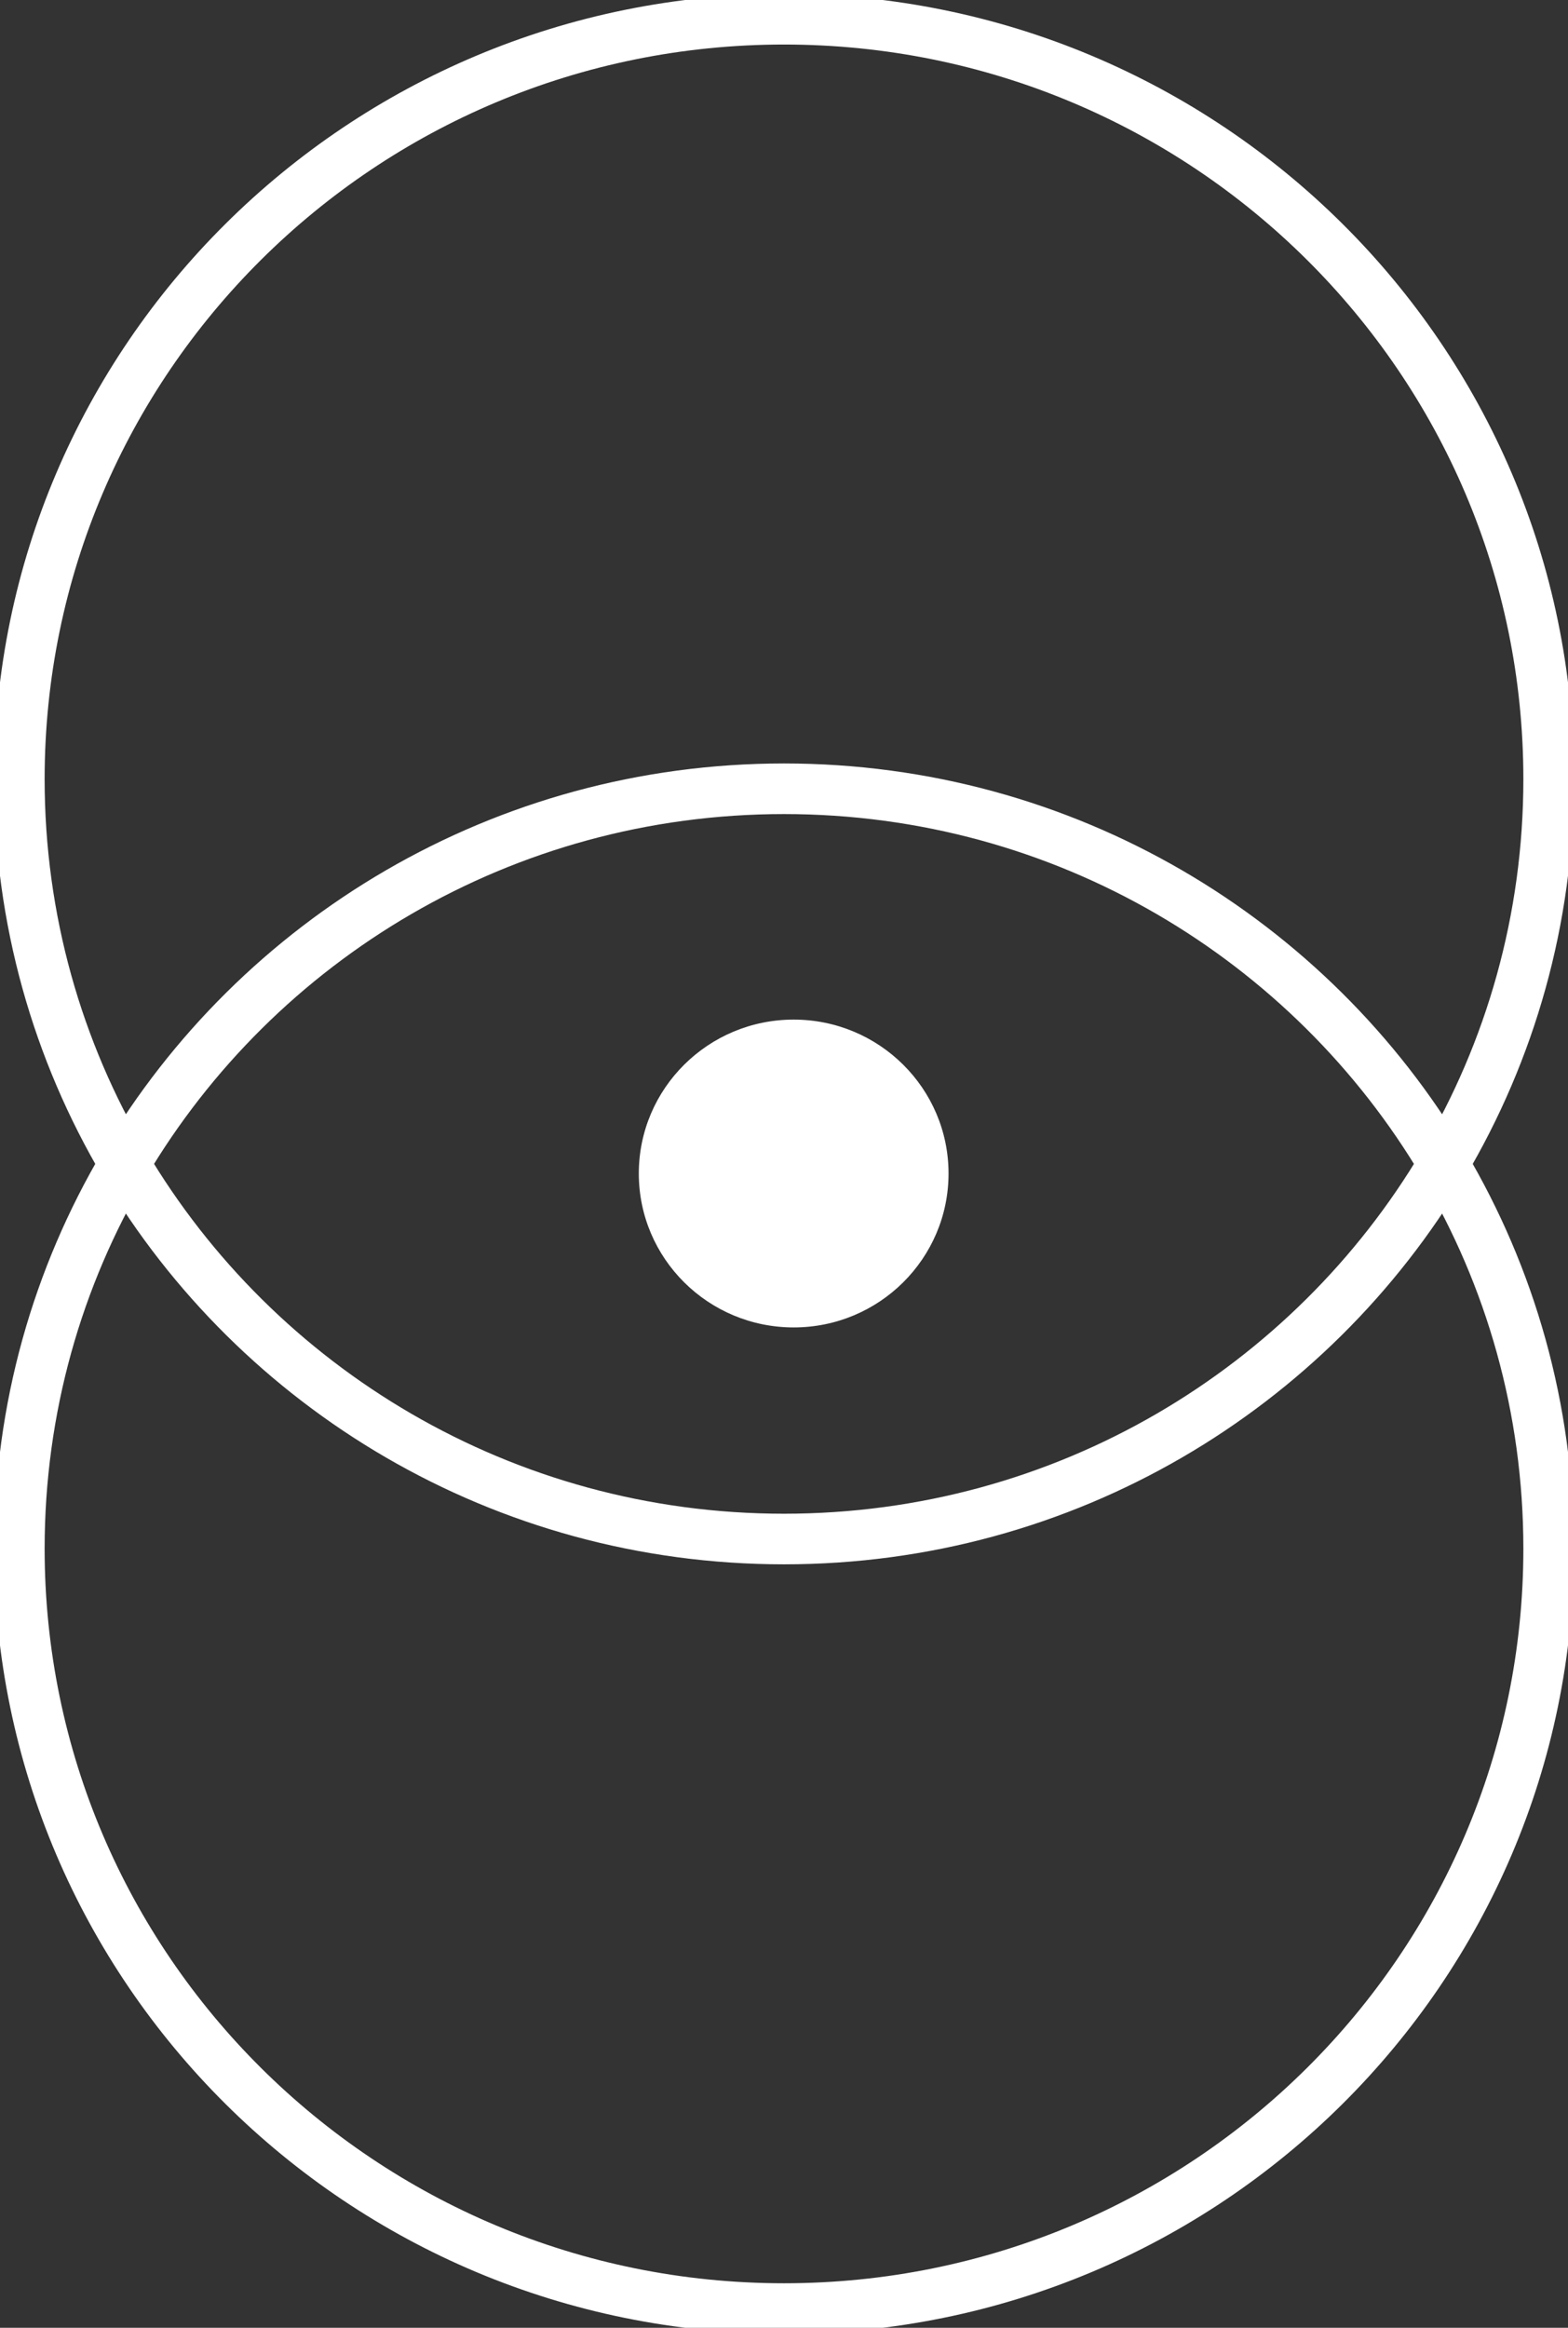
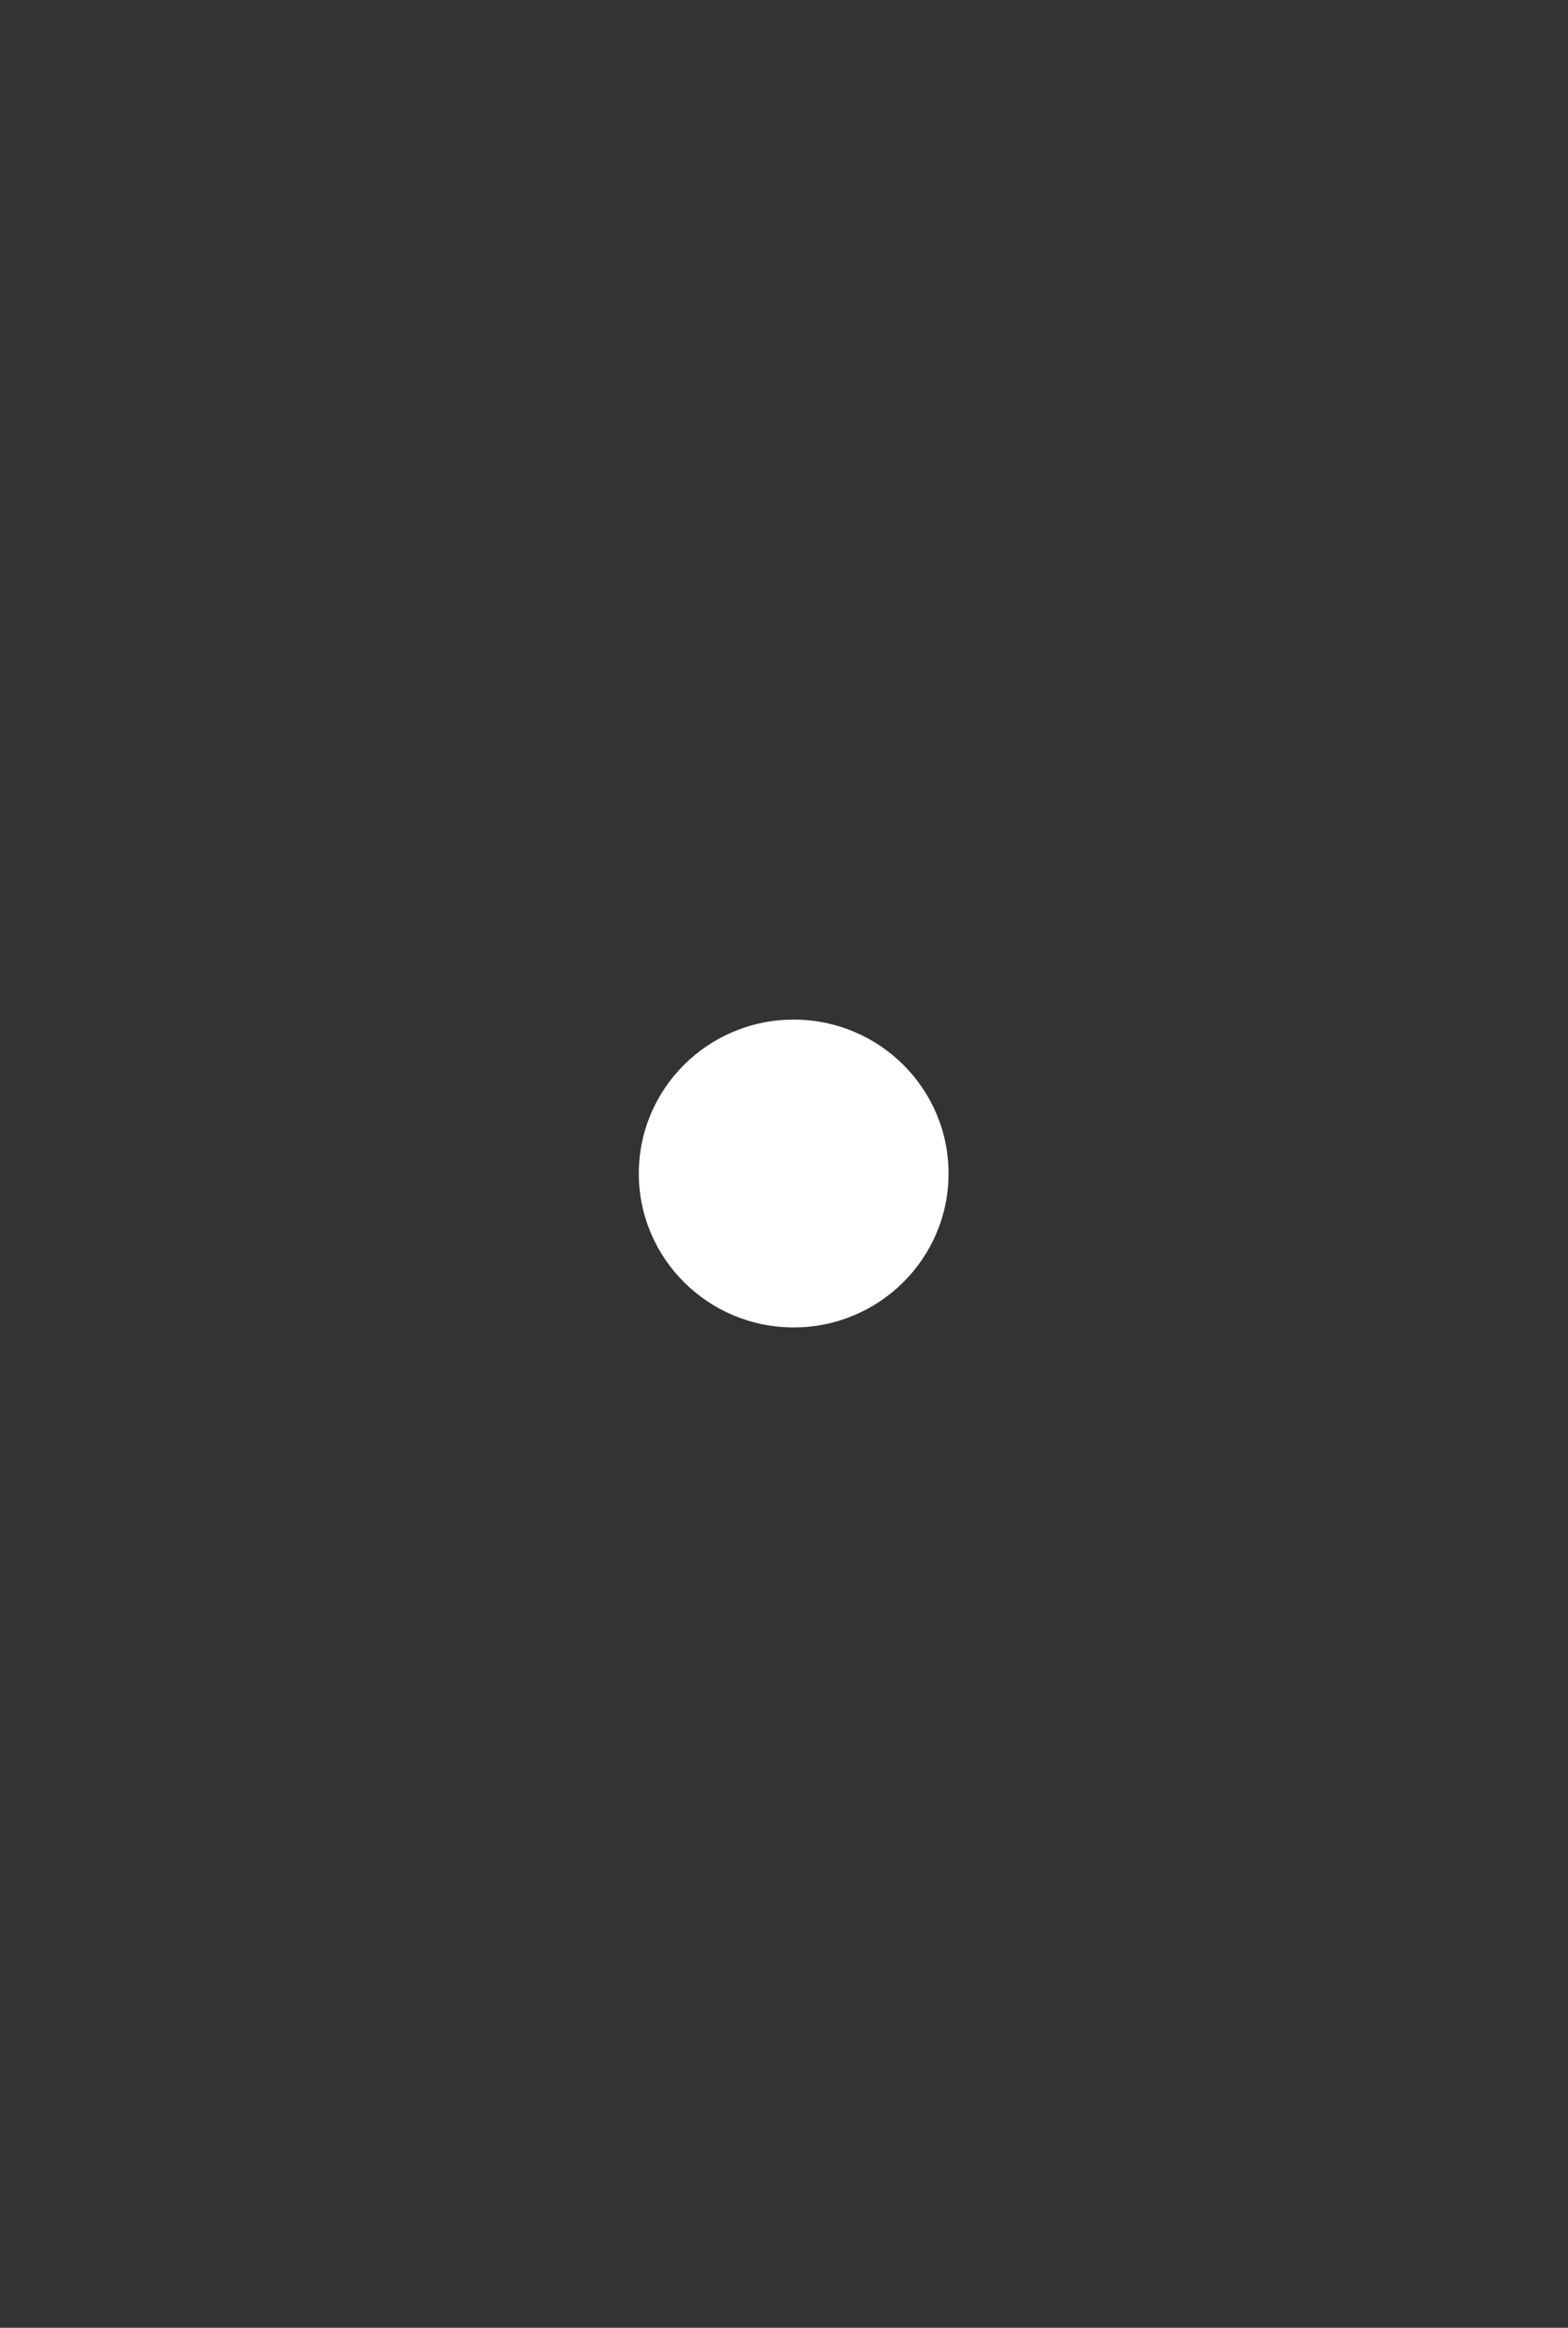
<svg xmlns="http://www.w3.org/2000/svg" width="62" height="92" viewBox="0 0 62 92" fill="none">
  <rect x="0" y="0" width="62" height="92" fill="#333333" stroke="none" />
  <g clip-path="url(#clip0_2_91)">
    <path fill-rule="evenodd" clip-rule="evenodd" d="M37.506 46.38C37.506 49.739 34.765 52.463 31.383 52.463C28.001 52.463 25.259 49.739 25.259 46.38C25.259 43.021 28.001 40.297 31.383 40.297C34.765 40.297 37.506 43.021 37.506 46.38Z" fill="white" />
-     <path fill-rule="evenodd" clip-rule="evenodd" d="M31 0.76C47.698 0.76 61.235 14.207 61.235 30.793C61.235 36.343 59.719 41.54 57.078 46.001C59.72 50.46 61.235 55.657 61.235 61.206C61.235 77.793 47.698 91.24 31 91.24C14.302 91.24 0.765 77.793 0.765 61.206C0.765 55.657 2.28 50.46 4.922 46C2.281 41.54 0.765 36.343 0.765 30.793C0.765 14.207 14.302 0.76 31 0.76ZM31 31.174C19.888 31.174 10.176 37.128 4.922 46C10.177 54.872 19.889 60.826 31 60.826C42.111 60.826 51.823 54.872 57.078 46.001C51.824 37.128 42.112 31.174 31 31.174Z" stroke="white" stroke-width="2" />
  </g>
  <defs>
    <clipPath id="clip0_2_91">
      <rect width="62" height="92" fill="white" />
    </clipPath>
  </defs>
</svg>